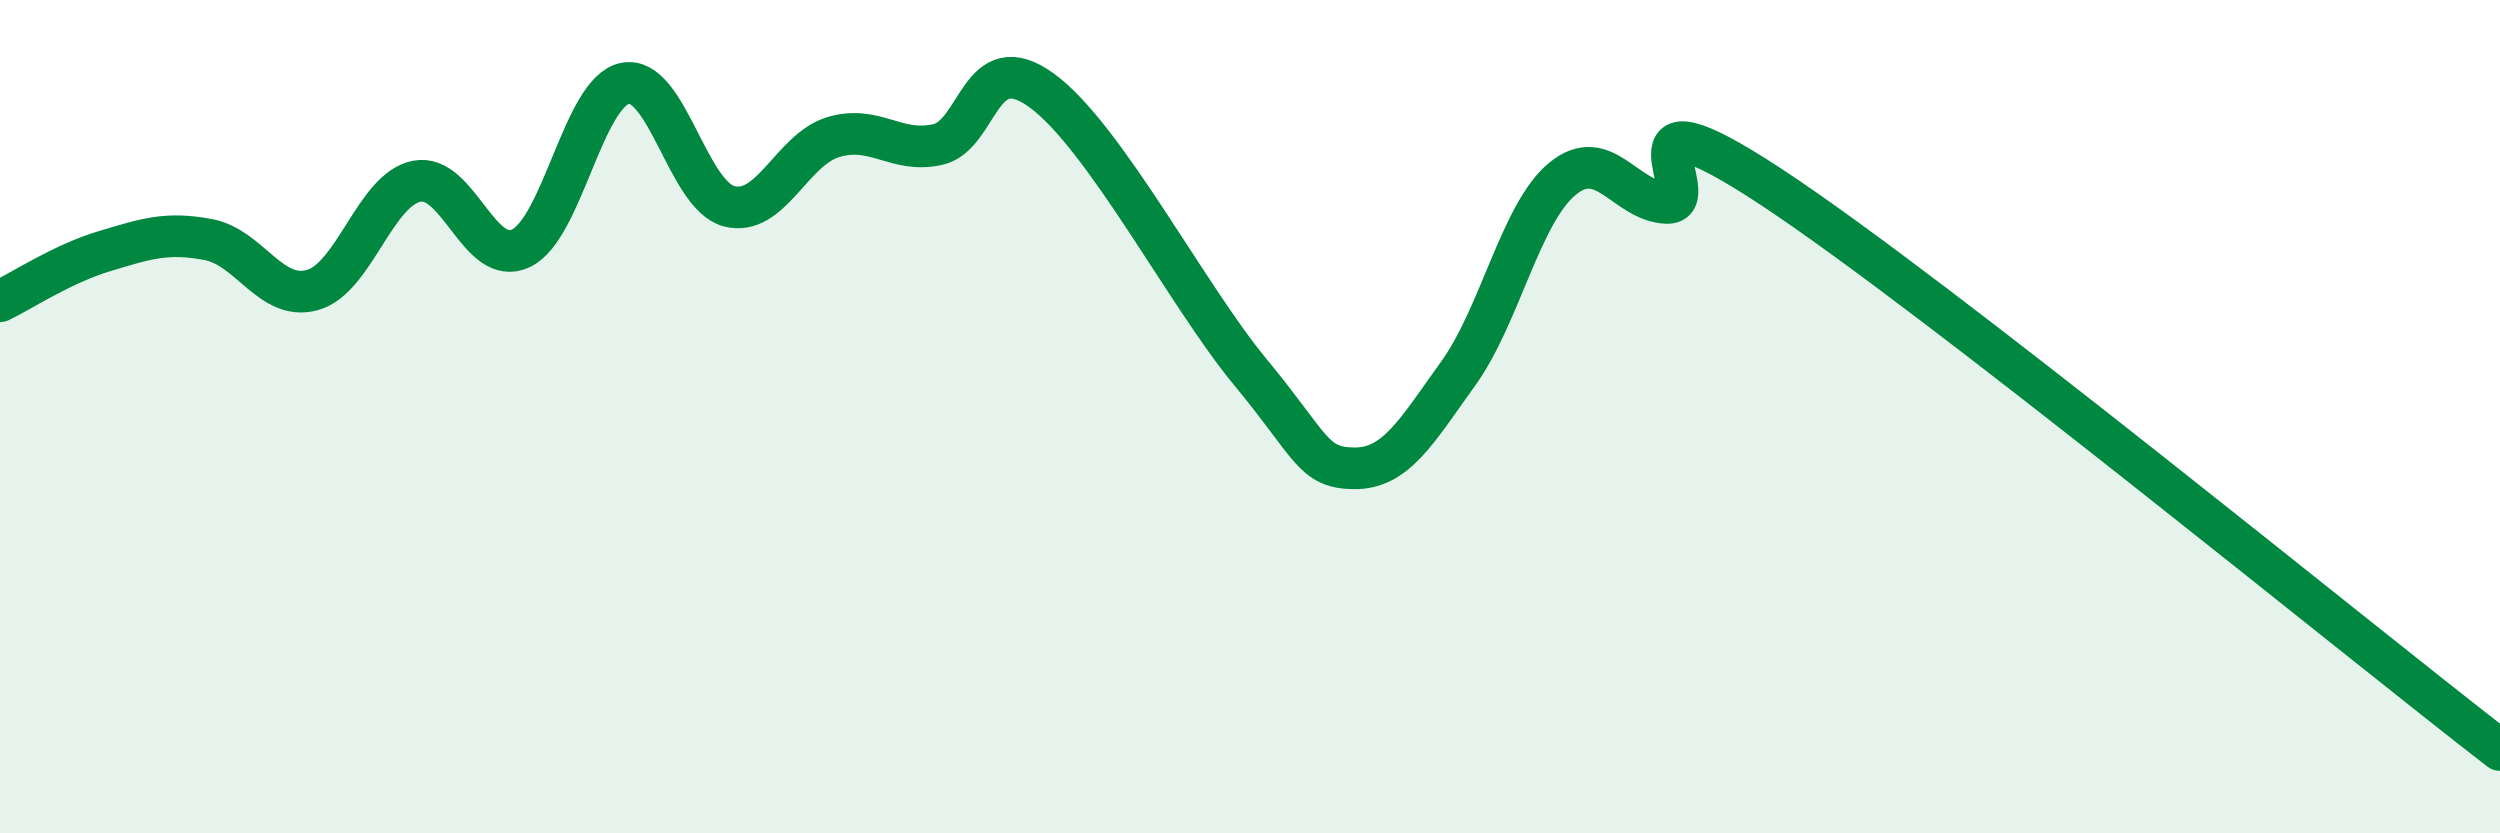
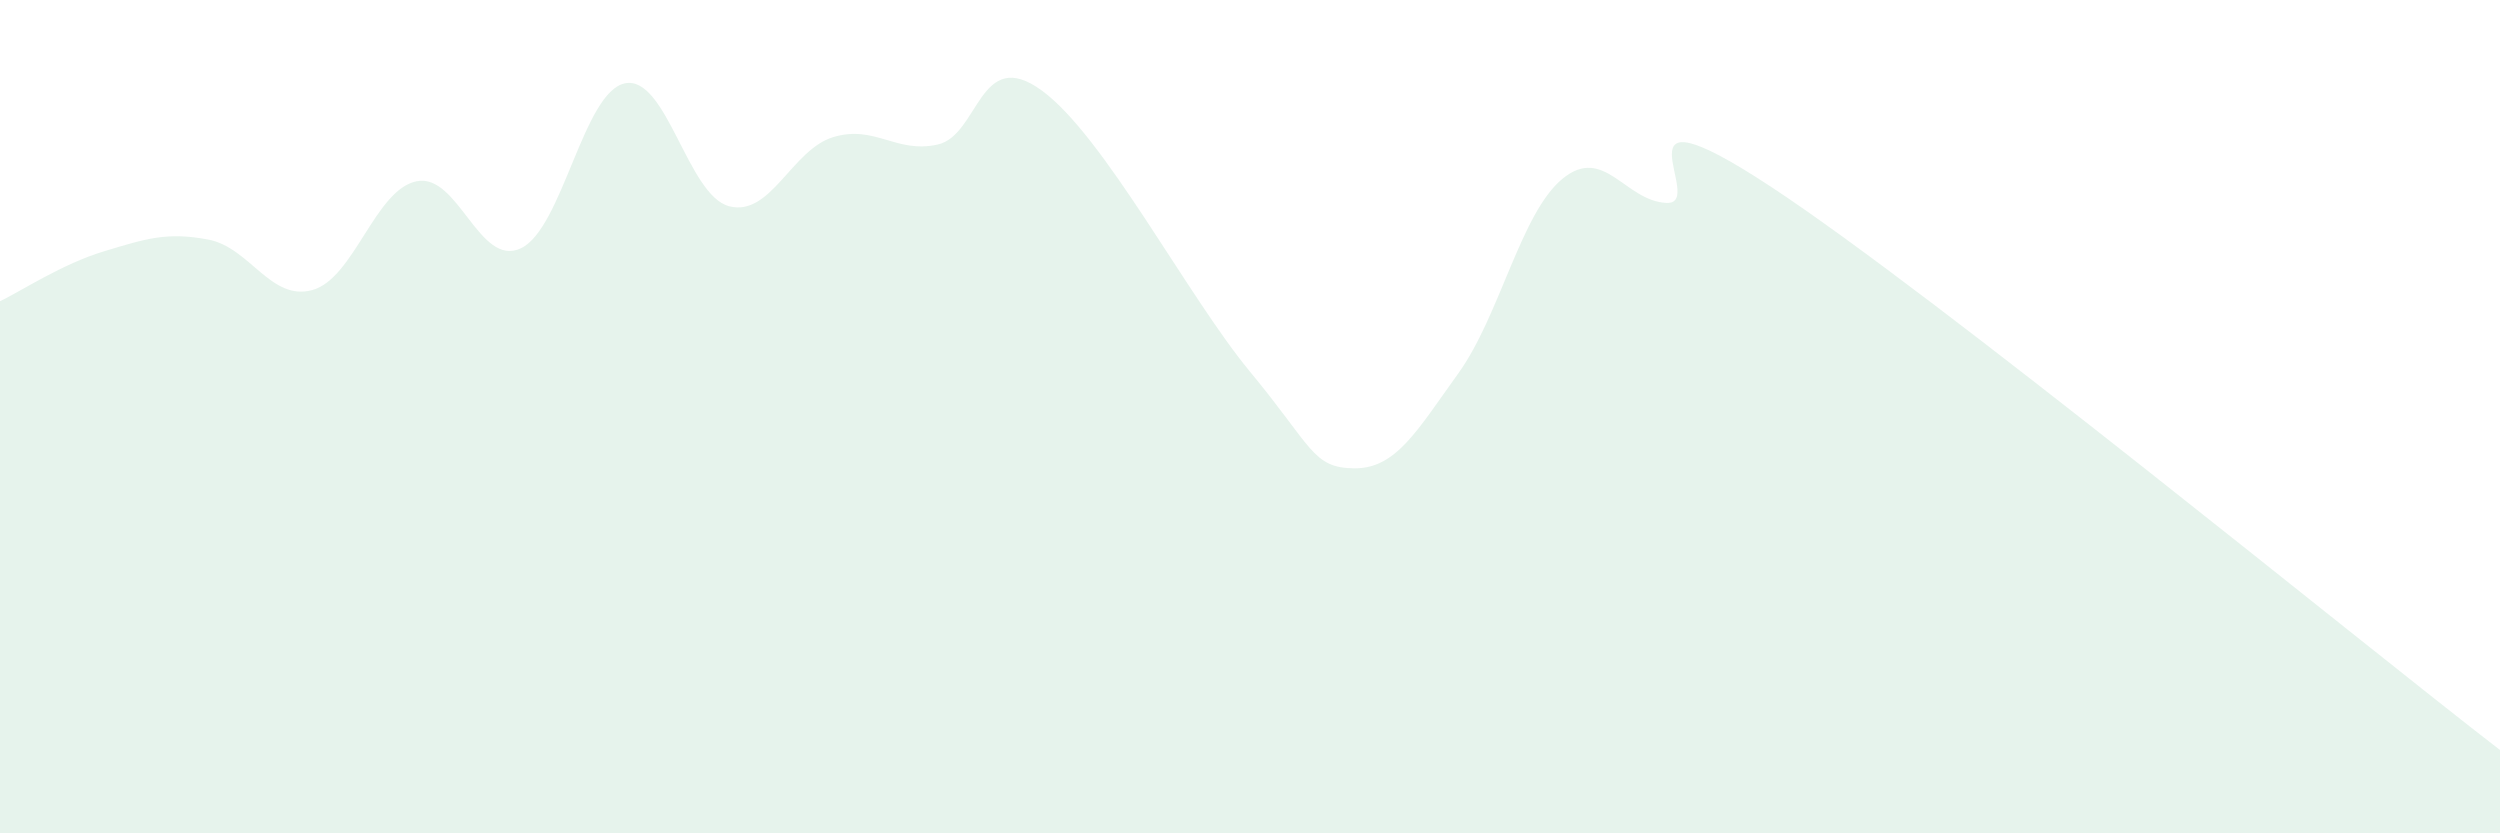
<svg xmlns="http://www.w3.org/2000/svg" width="60" height="20" viewBox="0 0 60 20">
  <path d="M 0,7.23 C 0.5,6.99 1.5,6.33 2.5,6.03 C 3.5,5.73 4,5.56 5,5.75 C 6,5.94 6.5,7.24 7.5,6.96 C 8.5,6.68 9,4.55 10,4.35 C 11,4.15 11.5,6.43 12.5,5.96 C 13.5,5.49 14,2.2 15,2 C 16,1.8 16.5,4.69 17.5,4.95 C 18.5,5.21 19,3.59 20,3.29 C 21,2.99 21.5,3.69 22.5,3.47 C 23.5,3.25 23.5,1.08 25,2.17 C 26.5,3.26 28.5,7.11 30,8.92 C 31.5,10.73 31.5,11.23 32.5,11.24 C 33.5,11.25 34,10.35 35,8.96 C 36,7.57 36.5,5.11 37.5,4.29 C 38.5,3.47 39,4.83 40,4.87 C 41,4.91 38.5,1.85 42.5,4.48 C 46.5,7.11 56.5,15.3 60,18L60 20L0 20Z" fill="#008740" opacity="0.1" stroke-linecap="round" stroke-linejoin="round" />
-   <path d="M 0,7.23 C 0.5,6.99 1.5,6.33 2.5,6.03 C 3.5,5.73 4,5.56 5,5.75 C 6,5.94 6.5,7.24 7.5,6.96 C 8.5,6.68 9,4.55 10,4.35 C 11,4.15 11.5,6.43 12.5,5.96 C 13.5,5.49 14,2.2 15,2 C 16,1.8 16.5,4.69 17.5,4.95 C 18.5,5.21 19,3.59 20,3.29 C 21,2.99 21.5,3.69 22.5,3.47 C 23.5,3.25 23.5,1.08 25,2.17 C 26.5,3.26 28.5,7.11 30,8.92 C 31.5,10.73 31.5,11.23 32.5,11.24 C 33.5,11.25 34,10.35 35,8.96 C 36,7.57 36.5,5.11 37.5,4.29 C 38.5,3.47 39,4.83 40,4.87 C 41,4.91 38.5,1.85 42.5,4.48 C 46.5,7.11 56.5,15.3 60,18" stroke="#008740" stroke-width="1" fill="none" stroke-linecap="round" stroke-linejoin="round" />
</svg>